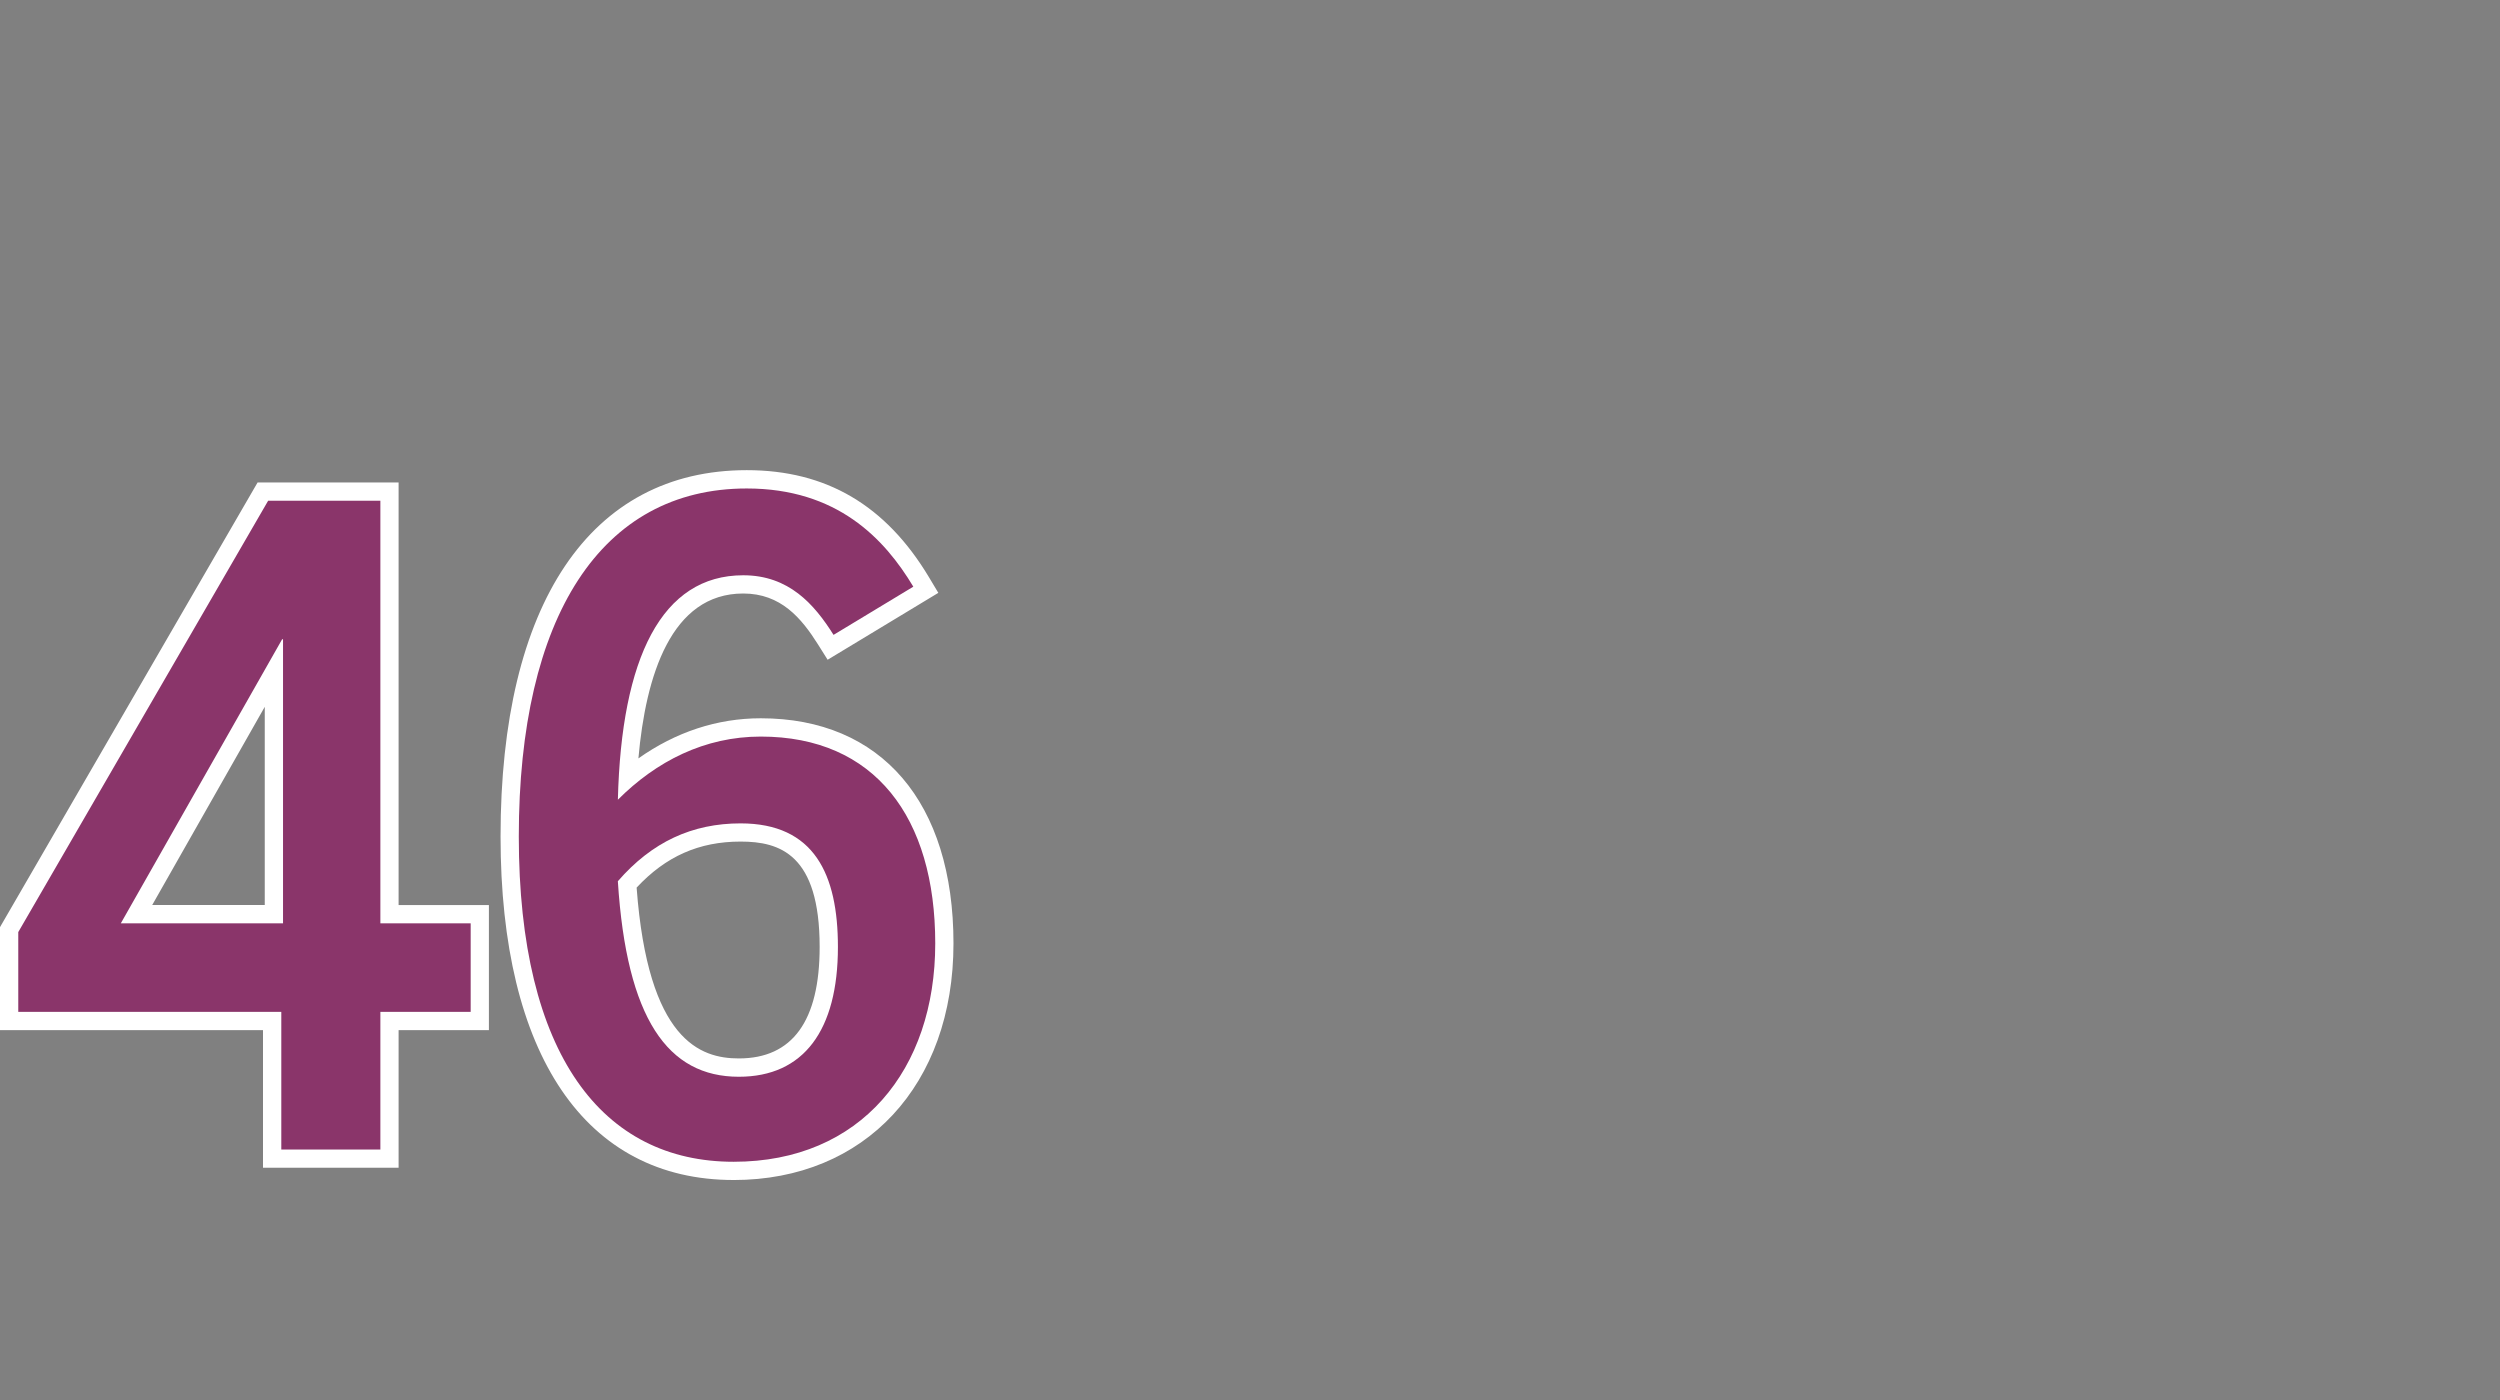
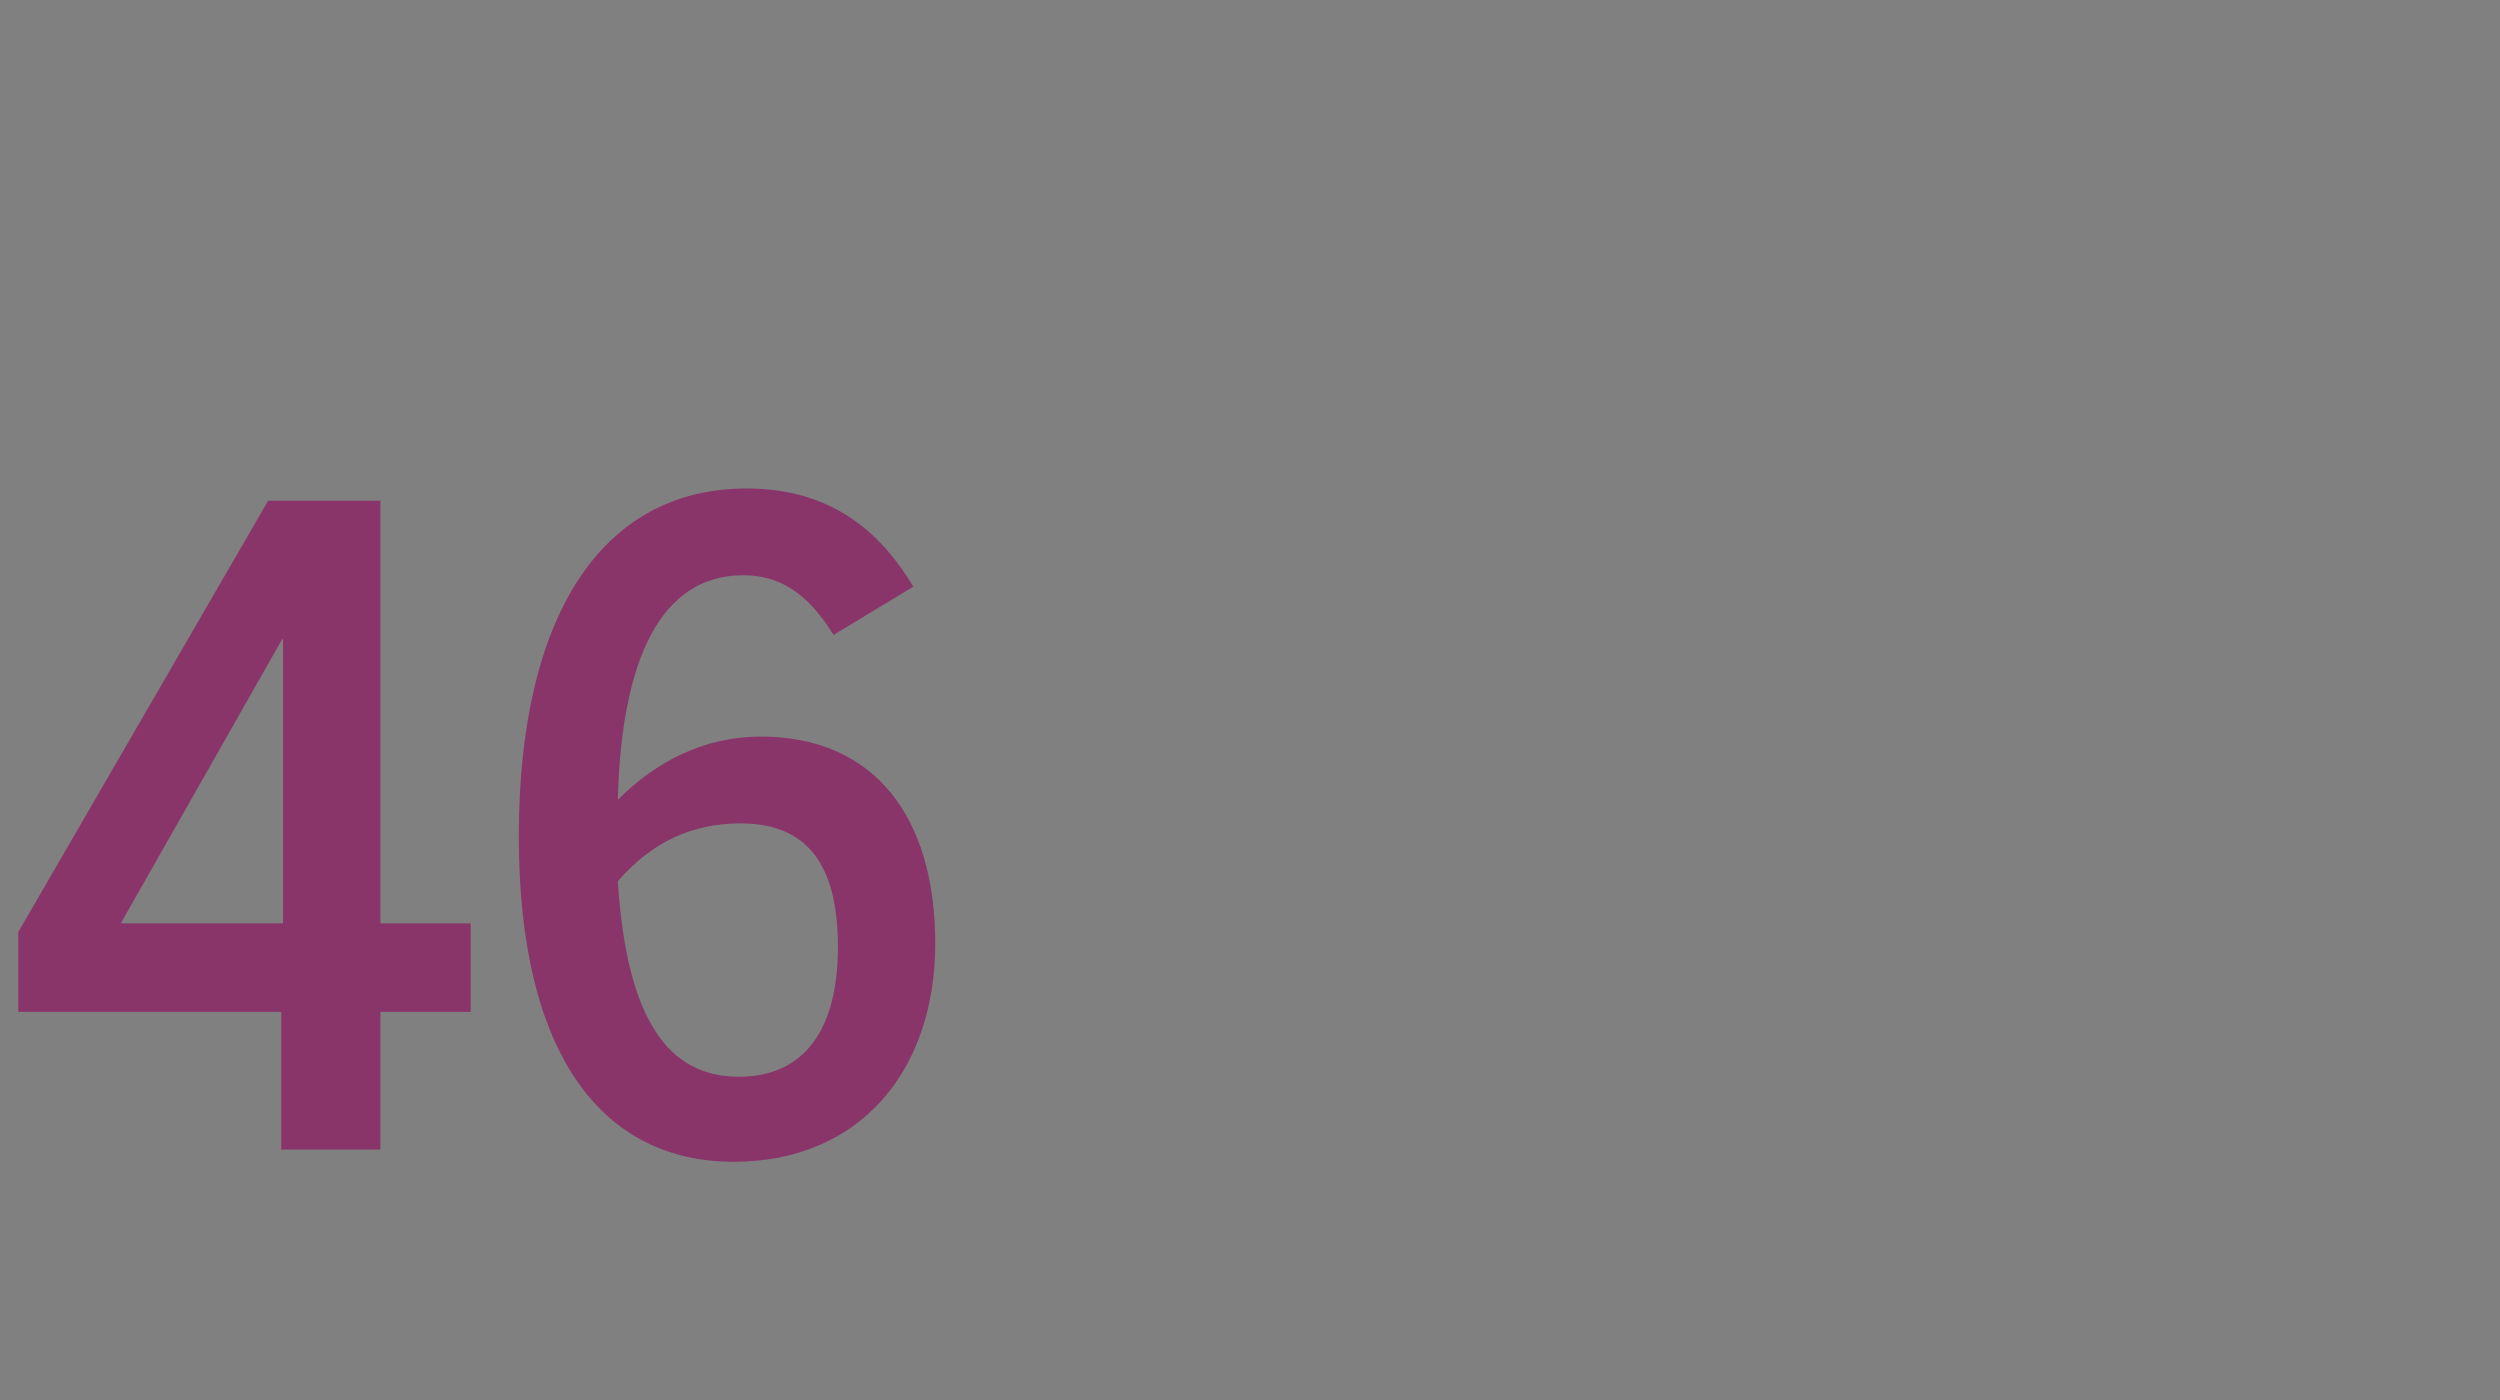
<svg xmlns="http://www.w3.org/2000/svg" viewBox="0 0 100 56">
  <rect x="0" y="0" width="100" height="56" fill="#808080" stroke="none" />
-   <path d="M15.944 46.71h-5.424V41.204H0v-4.118l10.304-17.788h5.64v16.904h3.612v5.003h-3.612v5.506Zm-3.963-1.461h2.502v-5.506h3.612v-2.08h-3.612V20.759h-3.337l-9.685 16.72v2.264h10.52v5.506Zm.07-7.587H3.579l7.283-12.824h1.156l.035.731v12.093Zm-5.963-1.461h4.502v-7.928l-4.502 7.928Zm23.256 10.999c-5.925 0-9.322-5.008-9.322-13.741 0-9.312 3.59-14.653 9.848-14.653 3.176 0 5.561 1.401 7.289 4.283l.374.625-4.428 2.676-.382-.608c-.667-1.061-1.491-2.042-2.994-2.042-2.884 0-3.901 3.286-4.193 6.596 1.487-1.054 3.153-1.605 4.894-1.605 4.827 0 7.709 3.367 7.709 9.007 0 5.66-3.535 9.463-8.796 9.463Zm.526-26.933c-5.33 0-8.387 4.808-8.387 13.192 0 7.919 2.792 12.28 7.861 12.28 4.456 0 7.335-3.141 7.335-8.002 0-4.796-2.277-7.546-6.248-7.546-1.917 0-3.666.778-5.2 2.312l-1.292 1.292.045-1.826c.198-8.009 3.233-9.69 5.745-9.69 1.886 0 3.036 1.042 3.829 2.13l1.952-1.18c-1.409-2.017-3.218-2.961-5.641-2.961Zm-.316 23.531c-3.383 0-5.204-2.782-5.569-8.505l-.019-.299.196-.226c1.497-1.726 3.283-2.566 5.462-2.566 3.068 0 4.623 1.909 4.623 5.675 0 3.763-1.711 5.921-4.694 5.921Zm-4.089-8.293c.455 6.115 2.545 6.832 4.089 6.832 2.145 0 3.232-1.5 3.232-4.46 0-3.713-1.598-4.214-3.162-4.214-1.659 0-2.989.586-4.16 1.842Z" style="fill:#fff" />
-   <path d="M11.251 40.474H.731v-3.191l9.995-17.254h4.489v16.904h3.612v3.541h-3.612v5.506h-3.963v-5.506h-0Zm.07-3.541V25.57h-.035L4.833 36.932h6.488Zm9.431-3.472c0-8.802 3.296-13.922 9.118-13.922 3.612 0 5.506 1.999 6.663 3.928l-3.191 1.928c-.772-1.227-1.788-2.384-3.612-2.384-3.261 0-4.875 3.296-5.015 8.978 1.543-1.543 3.472-2.526 5.716-2.526 4.559 0 6.979 3.227 6.979 8.276s-2.981 8.732-8.066 8.732c-5.225 0-8.592-4.243-8.592-13.011Zm12.765 4.419c0-2.911-.947-4.945-3.893-4.945-1.929 0-3.542.736-4.91 2.314.351 5.506 1.999 7.821 4.84 7.821 2.595 0 3.963-1.859 3.963-5.19Z" style="fill:#8a356a" />
+   <path d="M11.251 40.474H.731v-3.191l9.995-17.254h4.489v16.904h3.612v3.541h-3.612v5.506h-3.963v-5.506h-0Zm.07-3.541V25.57h-.035L4.833 36.932Zm9.431-3.472c0-8.802 3.296-13.922 9.118-13.922 3.612 0 5.506 1.999 6.663 3.928l-3.191 1.928c-.772-1.227-1.788-2.384-3.612-2.384-3.261 0-4.875 3.296-5.015 8.978 1.543-1.543 3.472-2.526 5.716-2.526 4.559 0 6.979 3.227 6.979 8.276s-2.981 8.732-8.066 8.732c-5.225 0-8.592-4.243-8.592-13.011Zm12.765 4.419c0-2.911-.947-4.945-3.893-4.945-1.929 0-3.542.736-4.91 2.314.351 5.506 1.999 7.821 4.84 7.821 2.595 0 3.963-1.859 3.963-5.19Z" style="fill:#8a356a" />
</svg>